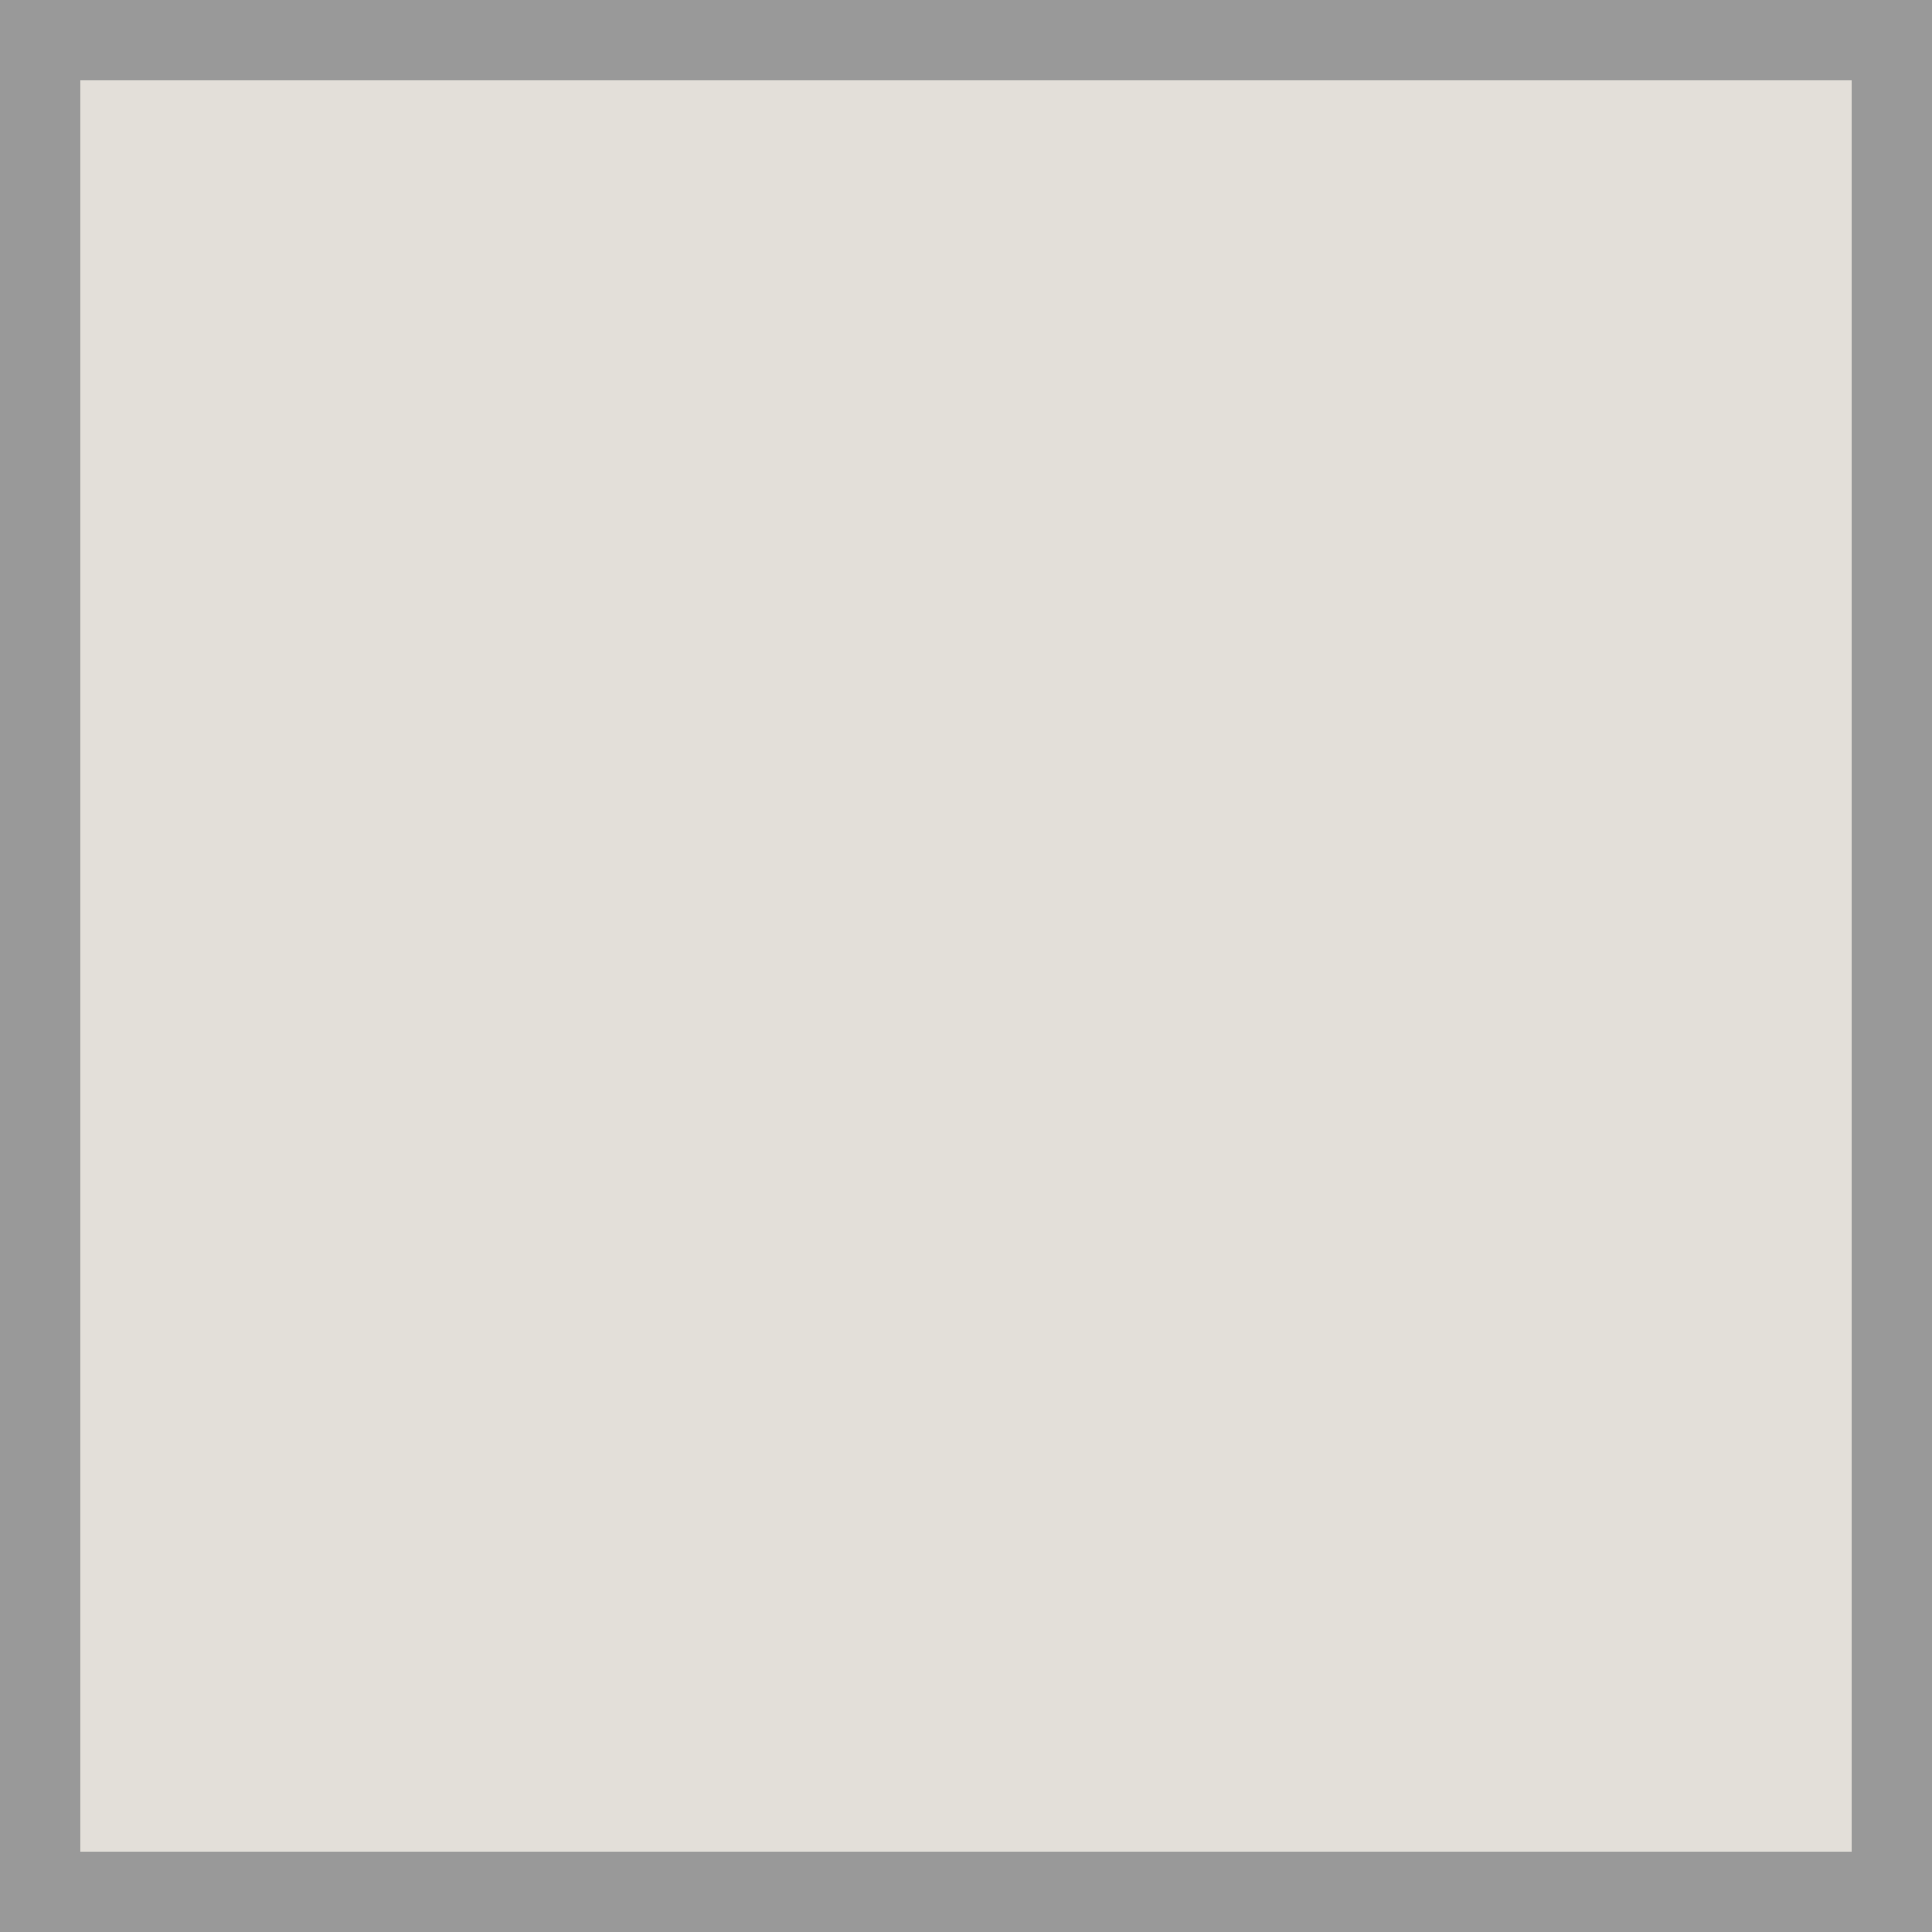
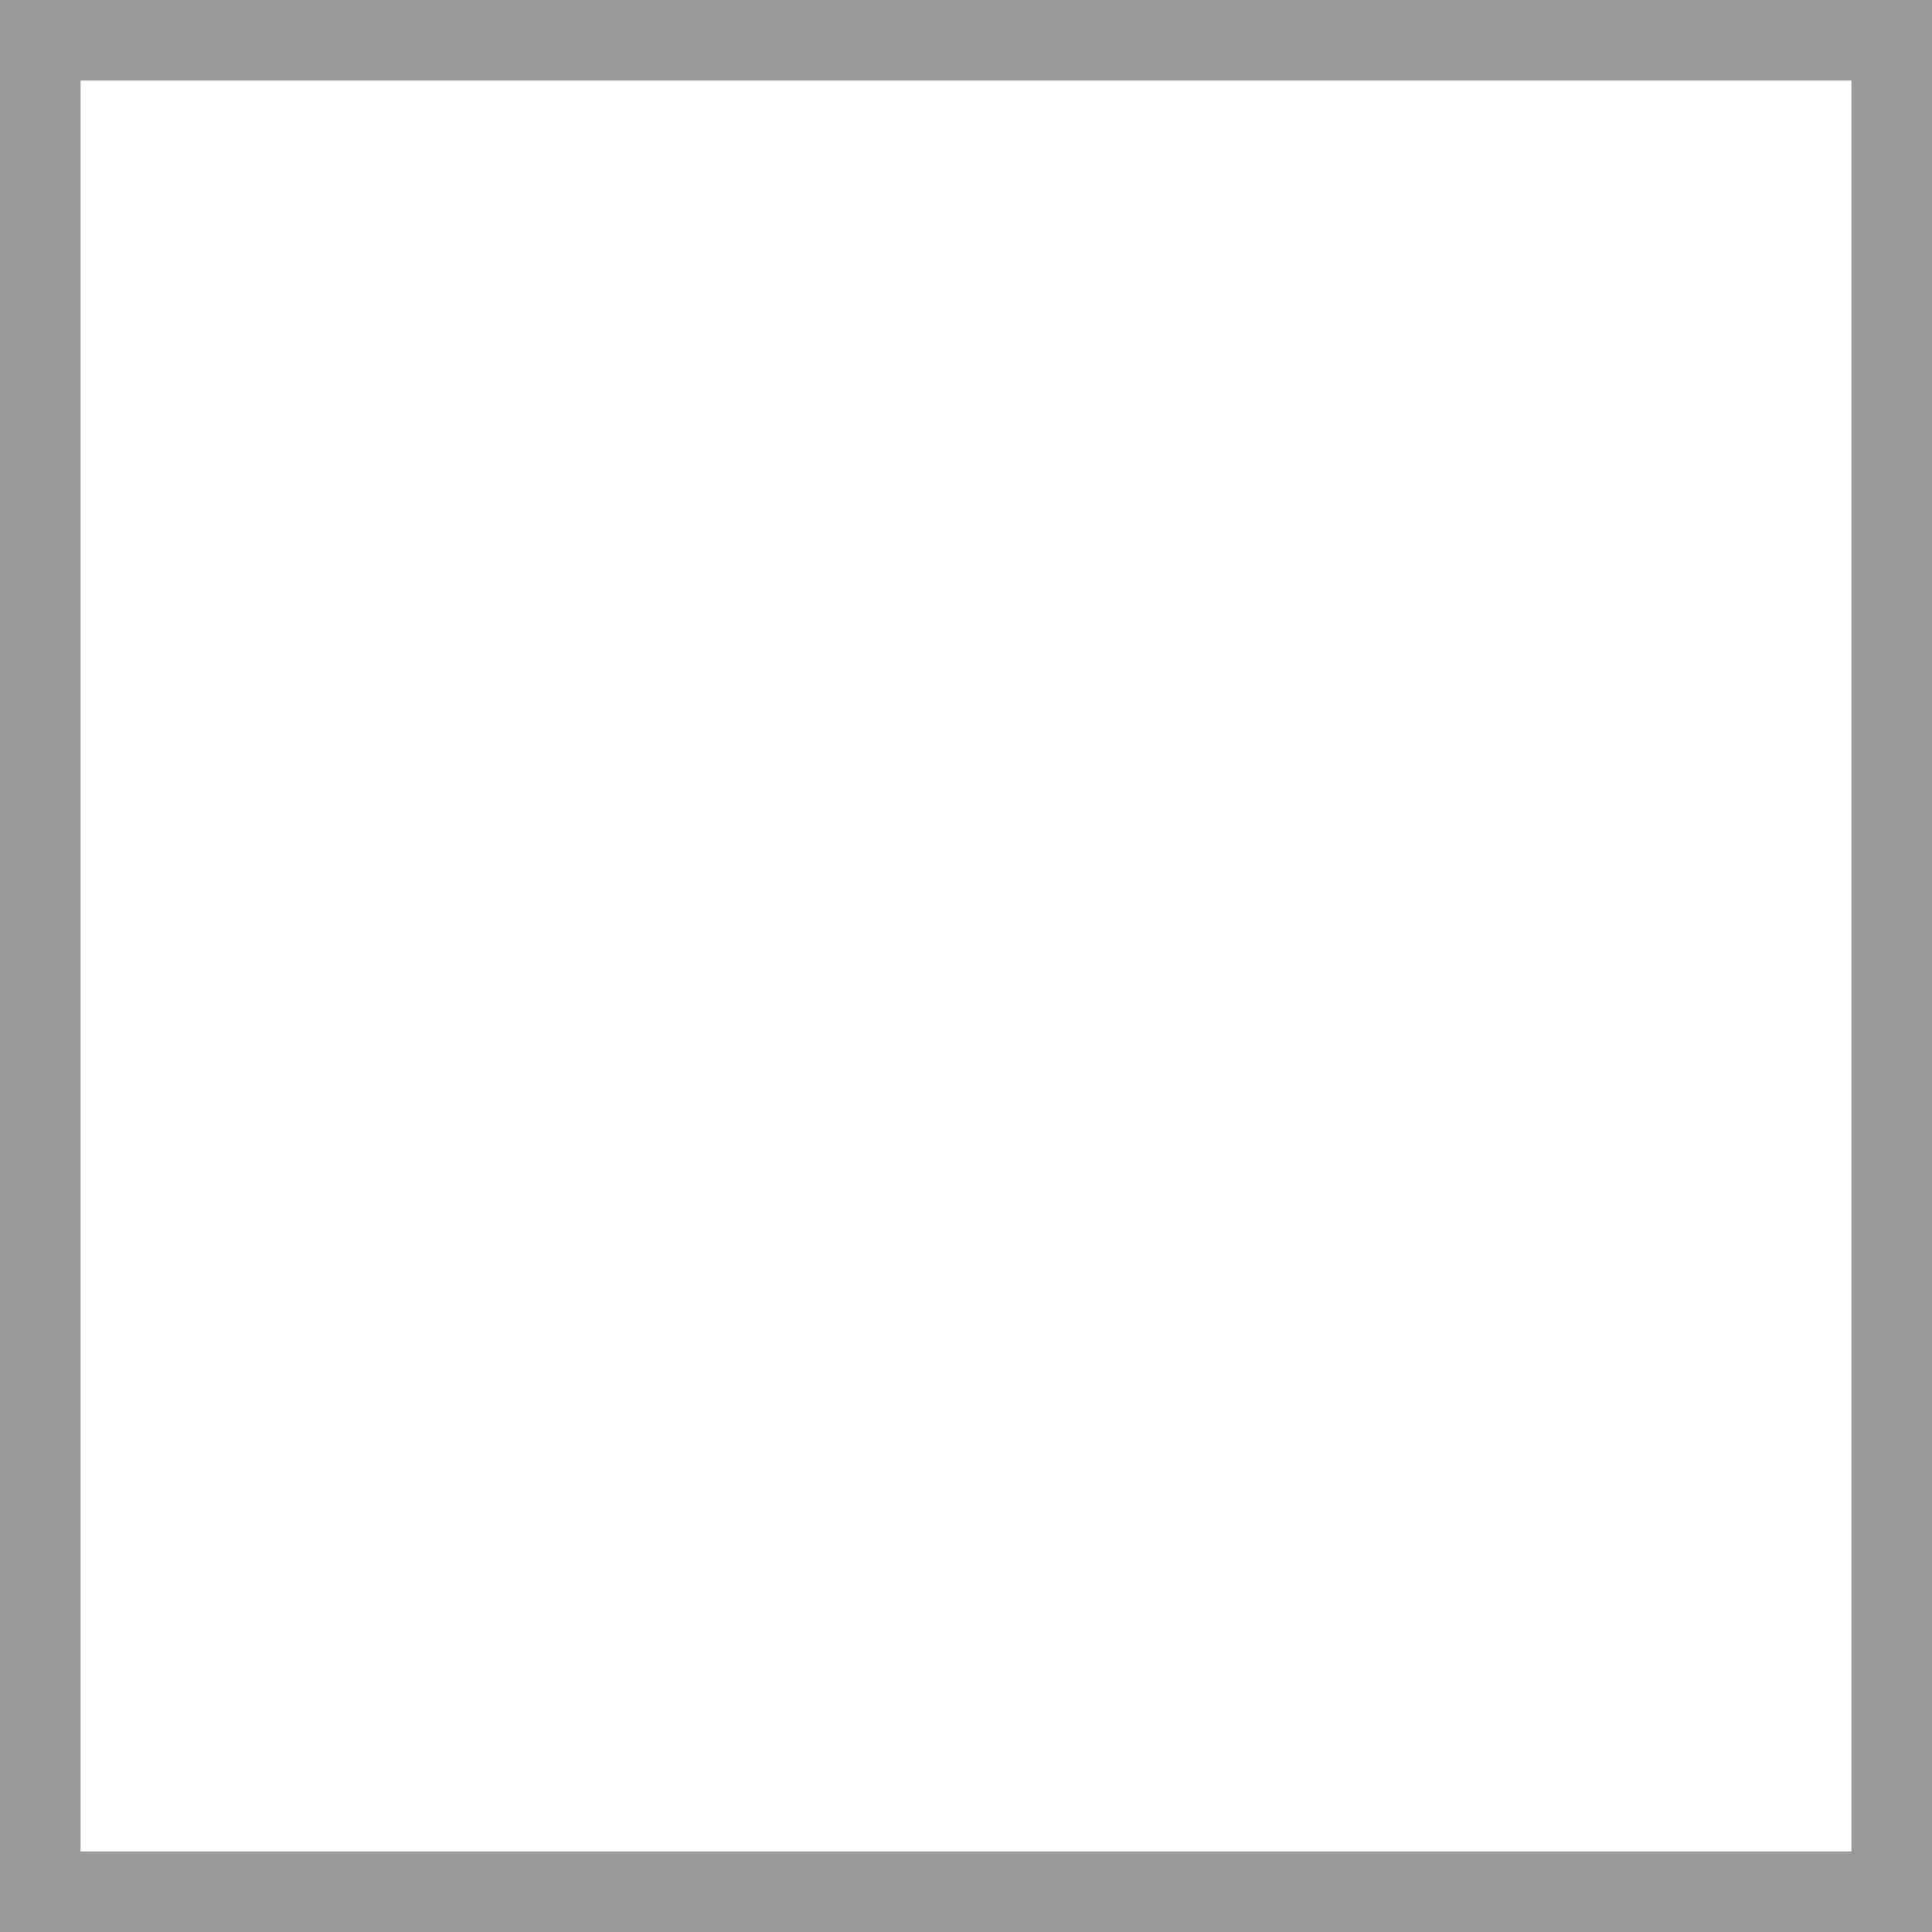
<svg xmlns="http://www.w3.org/2000/svg" xmlns:ns1="http://www.inkscape.org/namespaces/inkscape" xmlns:ns2="http://sodipodi.sourceforge.net/DTD/sodipodi-0.dtd" version="1.1" id="Warstwa_1" x="0px" y="0px" viewBox="0 0 48.19 48.19" style="enable-background:new 0 0 48.19 48.19;" xml:space="preserve" ns1:version="0.91 r13725" ns2:docname="ic-urban.svg">
  <defs id="defs12" />
  <style type="text/css" id="style3">
	.st0{fill:#E3DFD9;}
	.st1{fill:#999999;}
</style>
  <ns2:namedview bordercolor="#666666" borderopacity="1.0" fit-margin-bottom="0" fit-margin-left="0" fit-margin-right="0" fit-margin-top="0" id="base" pagecolor="#ffffff" showgrid="false" ns1:zoom="4.8972817" ns1:cx="-10.720233" ns1:cy="24.094999" ns1:window-width="1920" ns1:window-height="1017" ns1:window-x="-8" ns1:window-y="-8" ns1:window-maximized="1" ns1:current-layer="Warstwa_1" />
  <g id="g6">
-     <rect x="0" class="st0" width="48.19" height="48.19" id="rect8" />
    <path class="st1" d="M46.18,2.01v44.17H2.01V2.01H46.18 M48.19,0H0v48.19h48.19V0L48.19,0z" id="path10" />
  </g>
</svg>